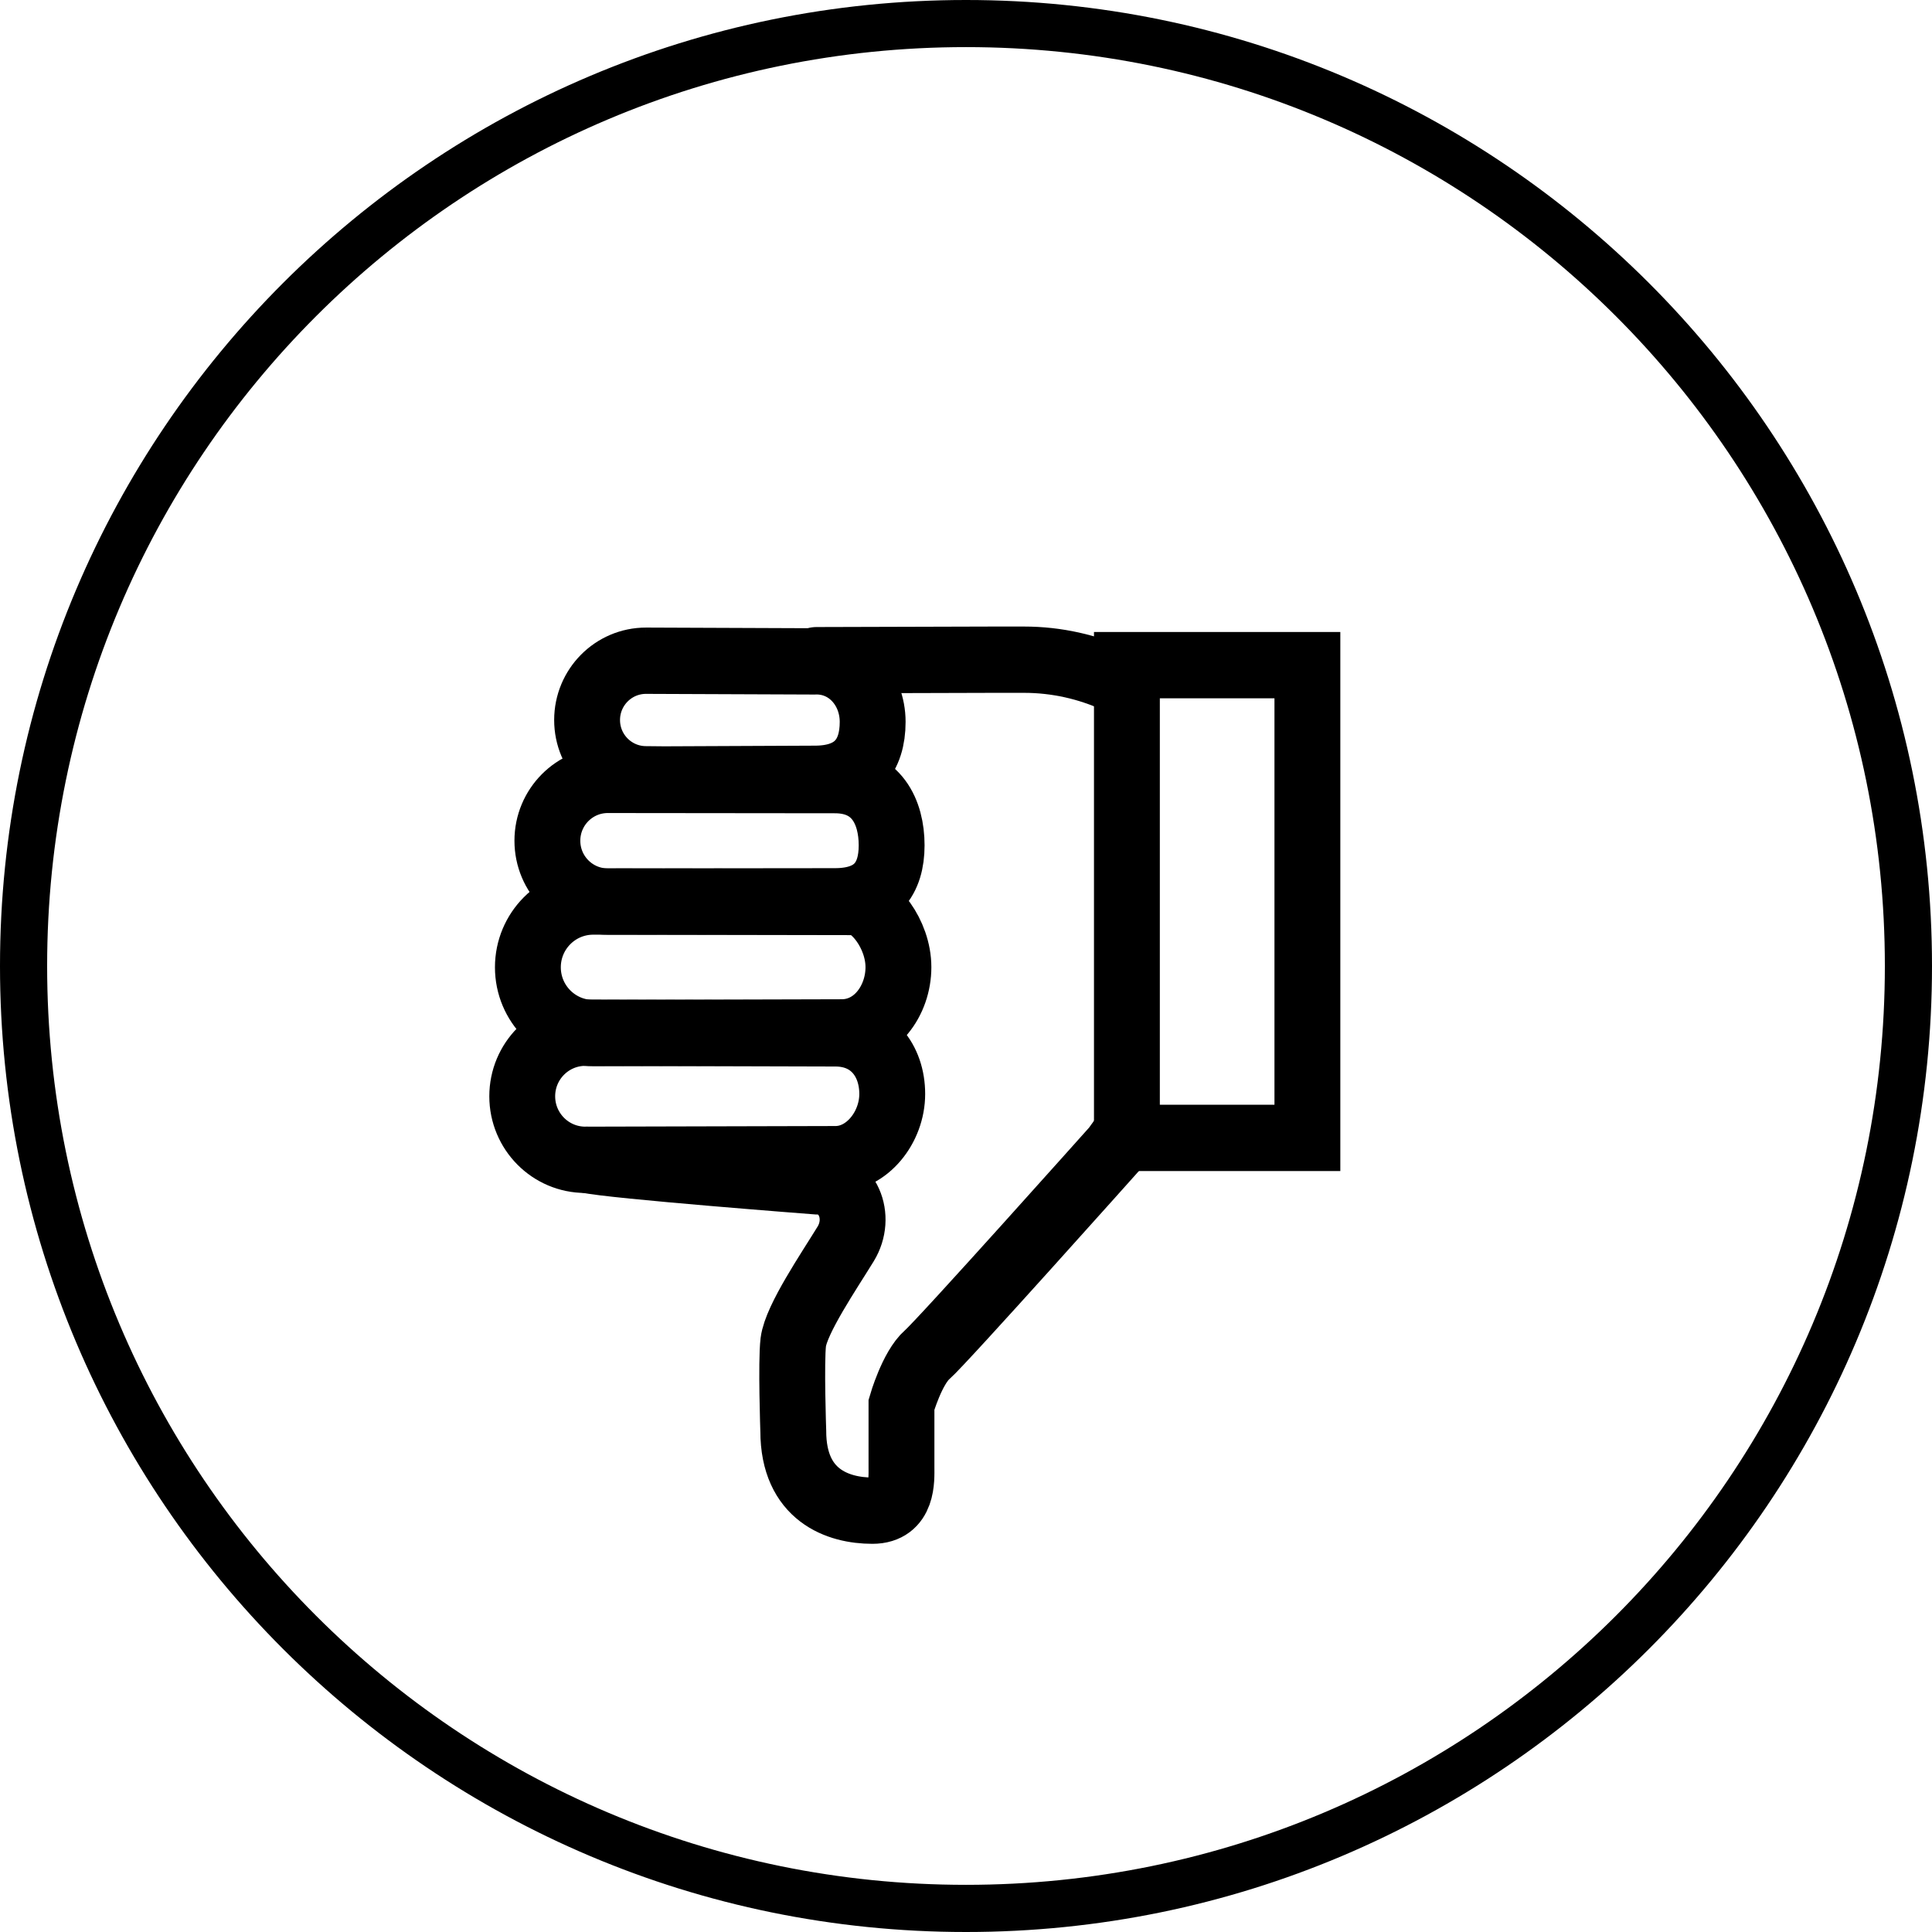
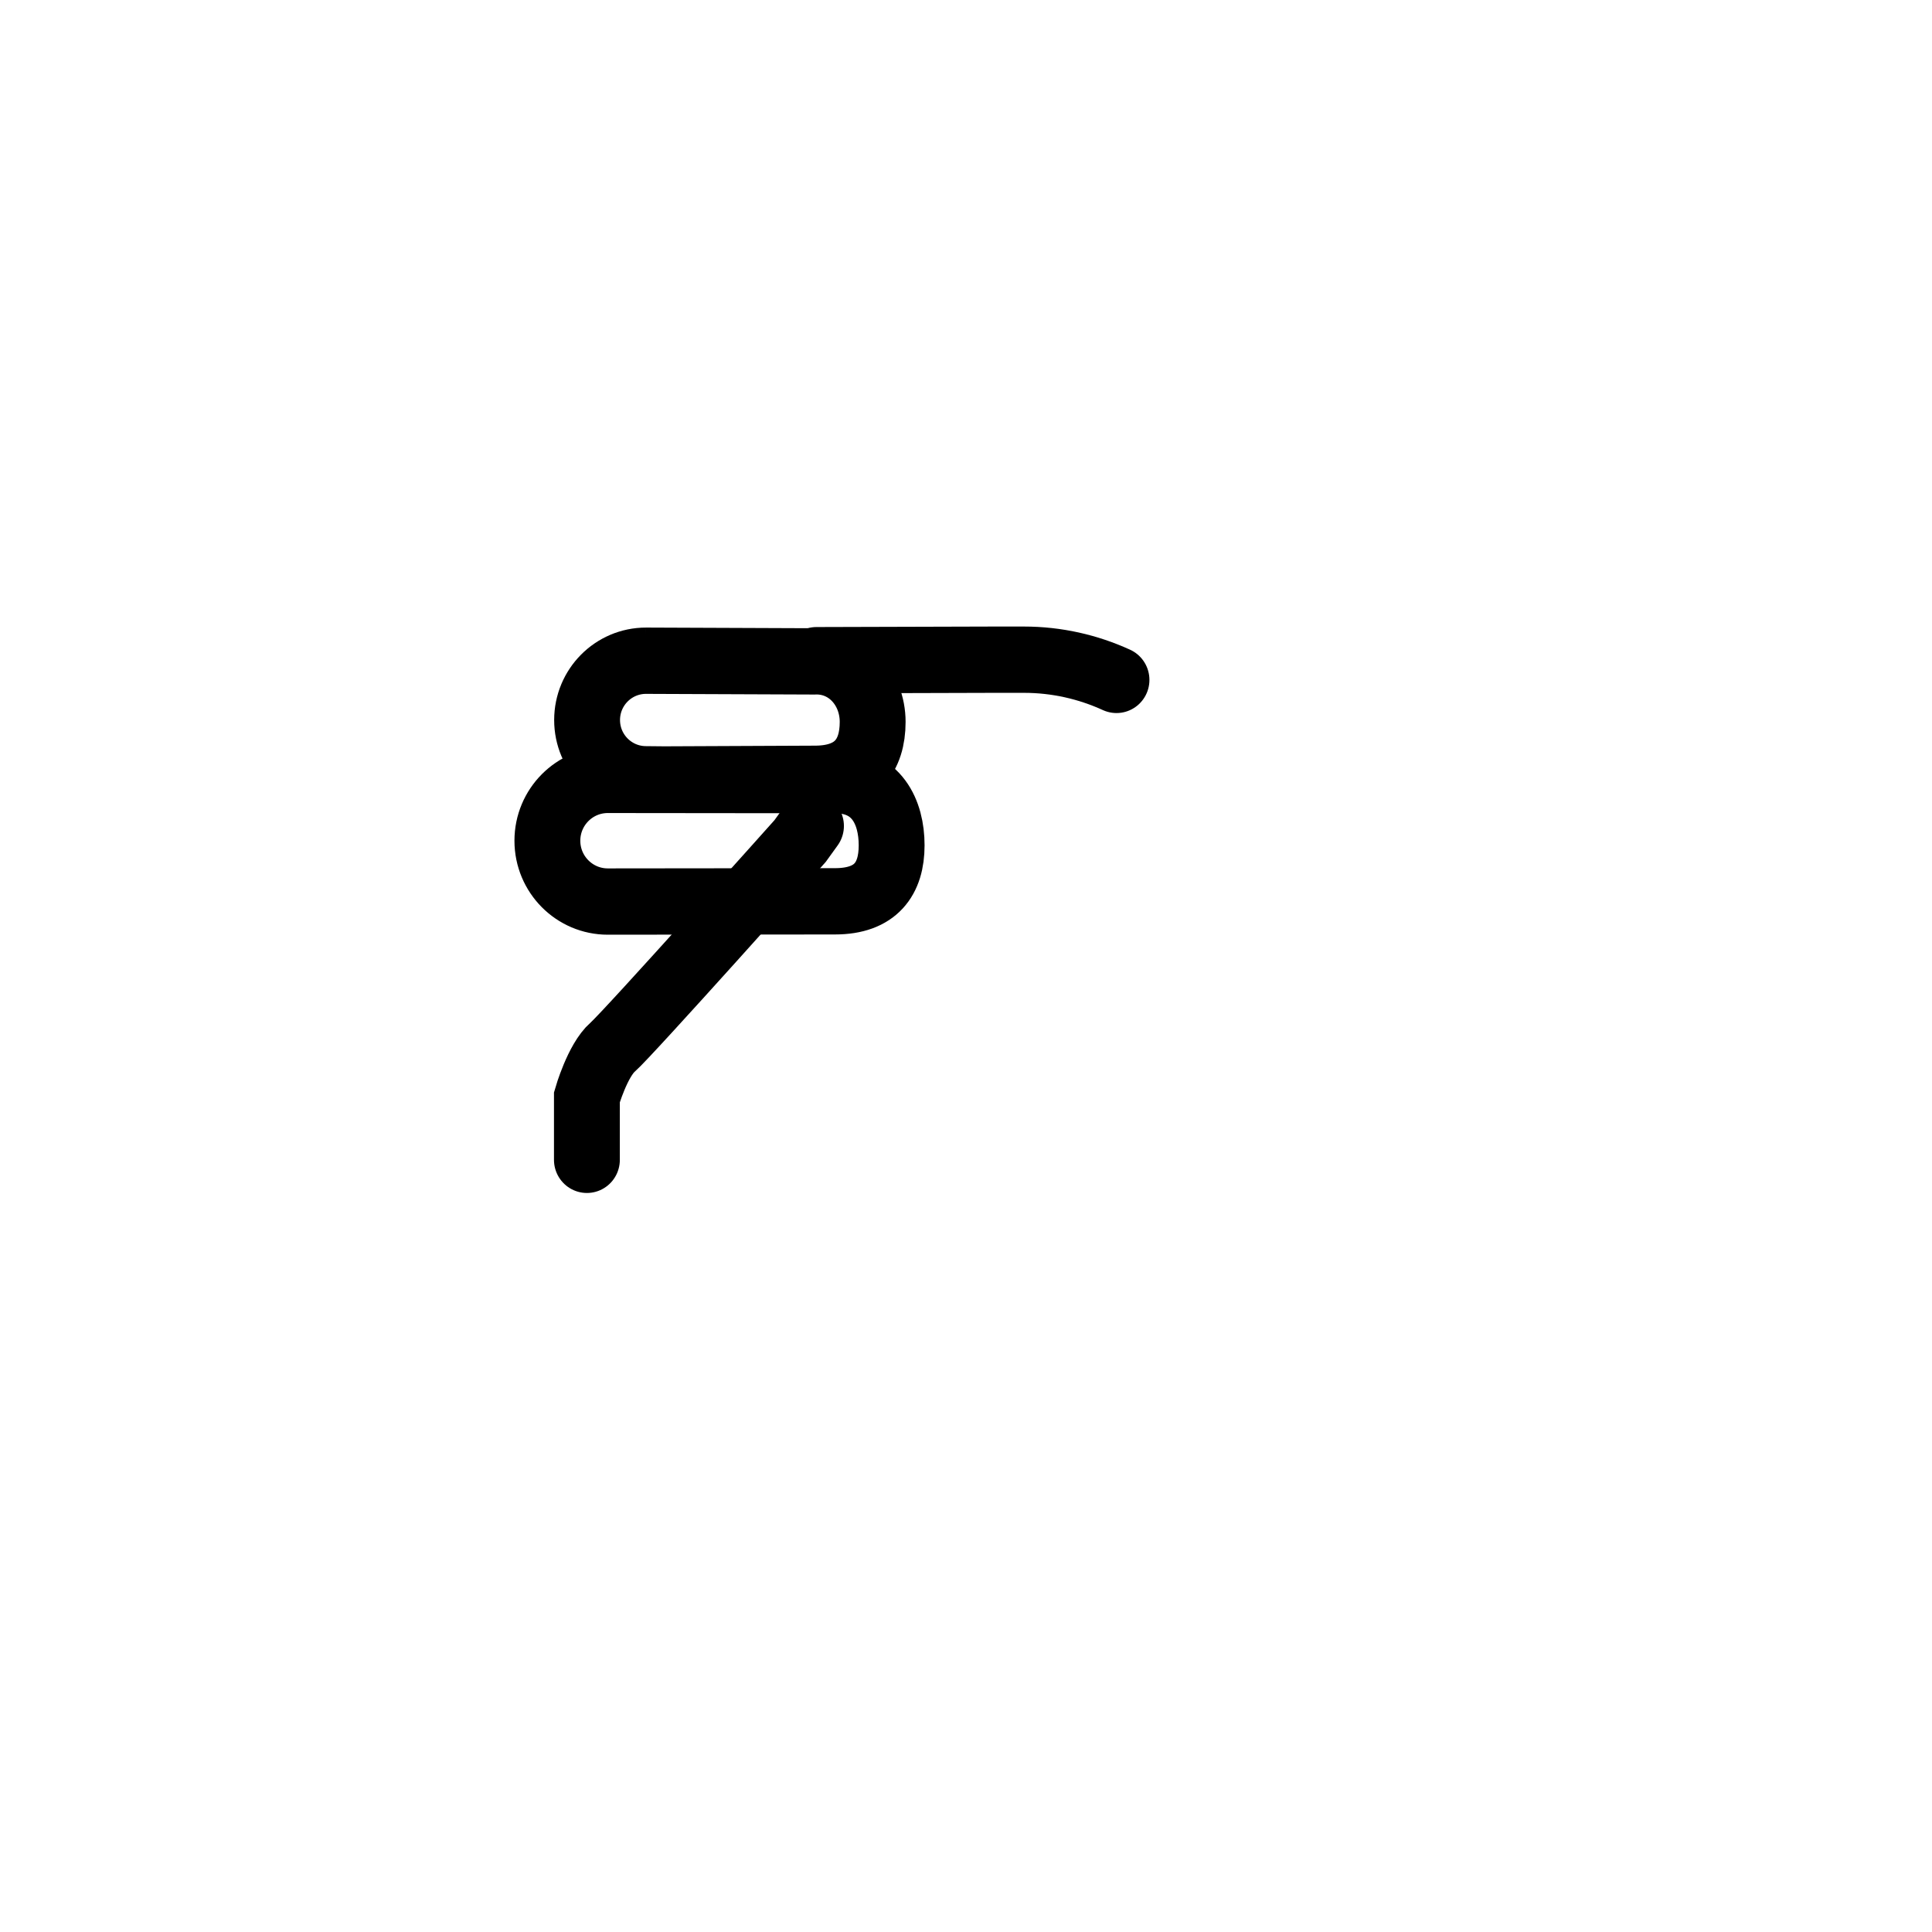
<svg xmlns="http://www.w3.org/2000/svg" xmlns:ns1="http://www.inkscape.org/namespaces/inkscape" xmlns:ns2="http://sodipodi.sourceforge.net/DTD/sodipodi-0.dtd" width="68.938" height="68.938" viewBox="0 0 68.938 68.938" id="svg3874" version="1.1" ns1:version="0.92.5 (2060ec1f9f, 2020-04-08)" ns2:docname="Arguments-contre_2025.svg">
  <defs id="defs3876" />
  <ns2:namedview id="base" pagecolor="#ffffff" bordercolor="#666666" borderopacity="1.0" ns1:pageopacity="0.0" ns1:pageshadow="2" ns1:zoom="7.9999996" ns1:cx="54.448946" ns1:cy="23.13881" ns1:document-units="px" ns1:current-layer="layer1" showgrid="false" fit-margin-top="0" fit-margin-right="0" fit-margin-bottom="0" fit-margin-left="0" ns1:window-width="1848" ns1:window-height="1016" ns1:window-x="72" ns1:window-y="27" ns1:window-maximized="1" />
  <g ns1:label="Calque 1" ns1:groupmode="layer" id="layer1" transform="translate(-601.83,-138.151)">
    <g id="g839" style="stroke:#000000;stroke-opacity:1" transform="matrix(0.752,0,0,0.757,157.275,41.42)">
      <g style="stroke:#000000;stroke-opacity:1" transform="matrix(1.25,0,0,-1.25,644.141,159.83)" id="g72">
        <path ns1:connector-curvature="0" id="path74" style="fill:none;stroke:#000000;stroke-width:2.5;stroke-linecap:round;stroke-linejoin:miter;stroke-miterlimit:10;stroke-dasharray:none;stroke-opacity:1" d="M 0,0 C -1.078,0.489 -2.267,0.762 -3.511,0.762 H -4.673 L -11.391,0.743" />
      </g>
      <g style="stroke:#000000;stroke-opacity:1" transform="matrix(1.25,0,0,-1.25,619.012,182.452)" id="g76">
-         <path ns1:connector-curvature="0" id="path78" style="fill:none;stroke:#000000;stroke-width:2.5;stroke-linecap:round;stroke-linejoin:miter;stroke-miterlimit:10;stroke-dasharray:none;stroke-opacity:1" d="m 0,0 c 0.925,-0.217 8.721,-0.81 8.721,-0.81 1.181,0 1.732,-1.338 1.101,-2.362 -0.631,-1.023 -1.875,-2.834 -1.988,-3.701 -0.09,-0.761 0,-3.353 0,-3.353 0,-2.433 1.706,-3.004 3.004,-3.004 1.176,0 1.103,1.188 1.103,1.634 v 0.983 1.378 c 0,0 0.402,1.391 0.979,1.89 0.578,0.499 7.113,7.769 7.113,7.769 l 0.414,0.57" />
+         <path ns1:connector-curvature="0" id="path78" style="fill:none;stroke:#000000;stroke-width:2.5;stroke-linecap:round;stroke-linejoin:miter;stroke-miterlimit:10;stroke-dasharray:none;stroke-opacity:1" d="m 0,0 v 0.983 1.378 c 0,0 0.402,1.391 0.979,1.89 0.578,0.499 7.113,7.769 7.113,7.769 l 0.414,0.57" />
      </g>
      <g style="stroke:#000000;stroke-opacity:1" transform="matrix(1.25,0,0,-1.25,621.816,158.926)" id="g80">
        <path ns1:connector-curvature="0" id="path82" style="fill:none;stroke:#000000;stroke-width:2.5;stroke-linecap:round;stroke-linejoin:miter;stroke-miterlimit:10;stroke-dasharray:none;stroke-opacity:1" d="m 0,0 c -1.235,0 -2.236,-1.001 -2.236,-2.236 0,-1.235 1.001,-2.235 2.236,-2.235 l 0.699,-0.007 5.713,0.025 c 1.551,0 2.192,0.864 2.192,2.145 0,1.283 -0.955,2.339 -2.226,2.283 L -0.004,0 Z" />
      </g>
      <g style="stroke:#000000;stroke-opacity:1" transform="matrix(1.25,0,0,-1.25,619.536,176.46)" id="g84">
-         <path ns1:connector-curvature="0" id="path86" style="fill:none;stroke:#000000;stroke-width:2.5;stroke-linecap:round;stroke-linejoin:miter;stroke-miterlimit:10;stroke-dasharray:none;stroke-opacity:1" d="m 0,0 9.018,-0.025 c 1.371,0 2.153,-1.026 2.153,-2.285 0,-1.259 -0.956,-2.459 -2.153,-2.459 l -9.485,-0.024 h -0.011 c -1.323,0 -2.396,1.072 -2.396,2.396 0,1.324 1.073,2.397 2.396,2.397 z" />
-       </g>
+         </g>
      <g style="stroke:#000000;stroke-opacity:1" transform="matrix(1.25,0,0,-1.25,631.724,170.298)" id="g88">
-         <path ns1:connector-curvature="0" id="path90" style="fill:none;stroke:#000000;stroke-width:2.5;stroke-linecap:round;stroke-linejoin:miter;stroke-miterlimit:10;stroke-dasharray:none;stroke-opacity:1" d="m 0,0 c 0.687,0 1.656,-1.2 1.656,-2.459 0,-1.259 -0.869,-2.459 -2.153,-2.459 L -9.93,-4.943 c -1.37,0 -2.48,1.11 -2.48,2.48 0,1.37 1.11,2.48 2.48,2.48 z" />
-       </g>
+         </g>
      <g style="stroke:#000000;stroke-opacity:1" transform="matrix(1.25,0,0,-1.25,620.004,164.543)" id="g92">
        <path ns1:connector-curvature="0" id="path94" style="fill:none;stroke:#000000;stroke-width:2.5;stroke-linecap:round;stroke-linejoin:miter;stroke-miterlimit:10;stroke-dasharray:none;stroke-opacity:1" d="m 0,0 c -1.267,0 -2.294,-1.027 -2.294,-2.294 0,-1.267 1.027,-2.294 2.294,-2.294 l 8.622,0.009 c 1.556,0 2.152,0.852 2.152,2.111 0,1.259 -0.571,2.459 -2.152,2.459 z" />
      </g>
-       <path ns1:connector-curvature="0" id="path96" style="fill:none;stroke:#000000;stroke-width:3.125;stroke-linecap:round;stroke-linejoin:miter;stroke-miterlimit:10;stroke-dasharray:none;stroke-opacity:1" d="m 644.635,159.135 h 8.564 v 22.284 h -8.564 z" />
    </g>
-     <path style="color:#000000;text-indent:0;text-transform:none;direction:ltr;baseline-shift:baseline;clip-rule:nonzero;display:inline;overflow:visible;visibility:visible;opacity:1;isolation:auto;mix-blend-mode:normal;color-interpolation:sRGB;color-interpolation-filters:linearRGB;solid-color:#000000;solid-opacity:1;fill:#000000;fill-opacity:1;fill-rule:nonzero;stroke:none;stroke-width:0.841;stroke-linecap:butt;stroke-linejoin:miter;stroke-miterlimit:4;stroke-dasharray:none;stroke-dashoffset:0;stroke-opacity:1;marker:none;color-rendering:auto;image-rendering:auto;shape-rendering:auto;text-rendering:auto;enable-background:accumulate" d="m 636.299,138.151 c -19.027,0 -34.469,15.442 -34.469,34.469 0,19.027 15.442,34.469 34.469,34.469 19.027,0 34.469,-15.442 34.469,-34.469 0,-19.027 -15.442,-34.469 -34.469,-34.469 z m 0,1.681 c 18.118,0 32.787,14.669 32.787,32.787 0,18.118 -14.669,32.787 -32.787,32.787 -18.118,0 -32.787,-14.67 -32.787,-32.787 0,-18.118 14.669,-32.787 32.787,-32.787 z" visibility="visible" display="inline" overflow="visible" id="path3398" ns1:connector-curvature="0" ns2:nodetypes="ssssssssss" />
  </g>
  <script />
  <script />
  <script />
</svg>